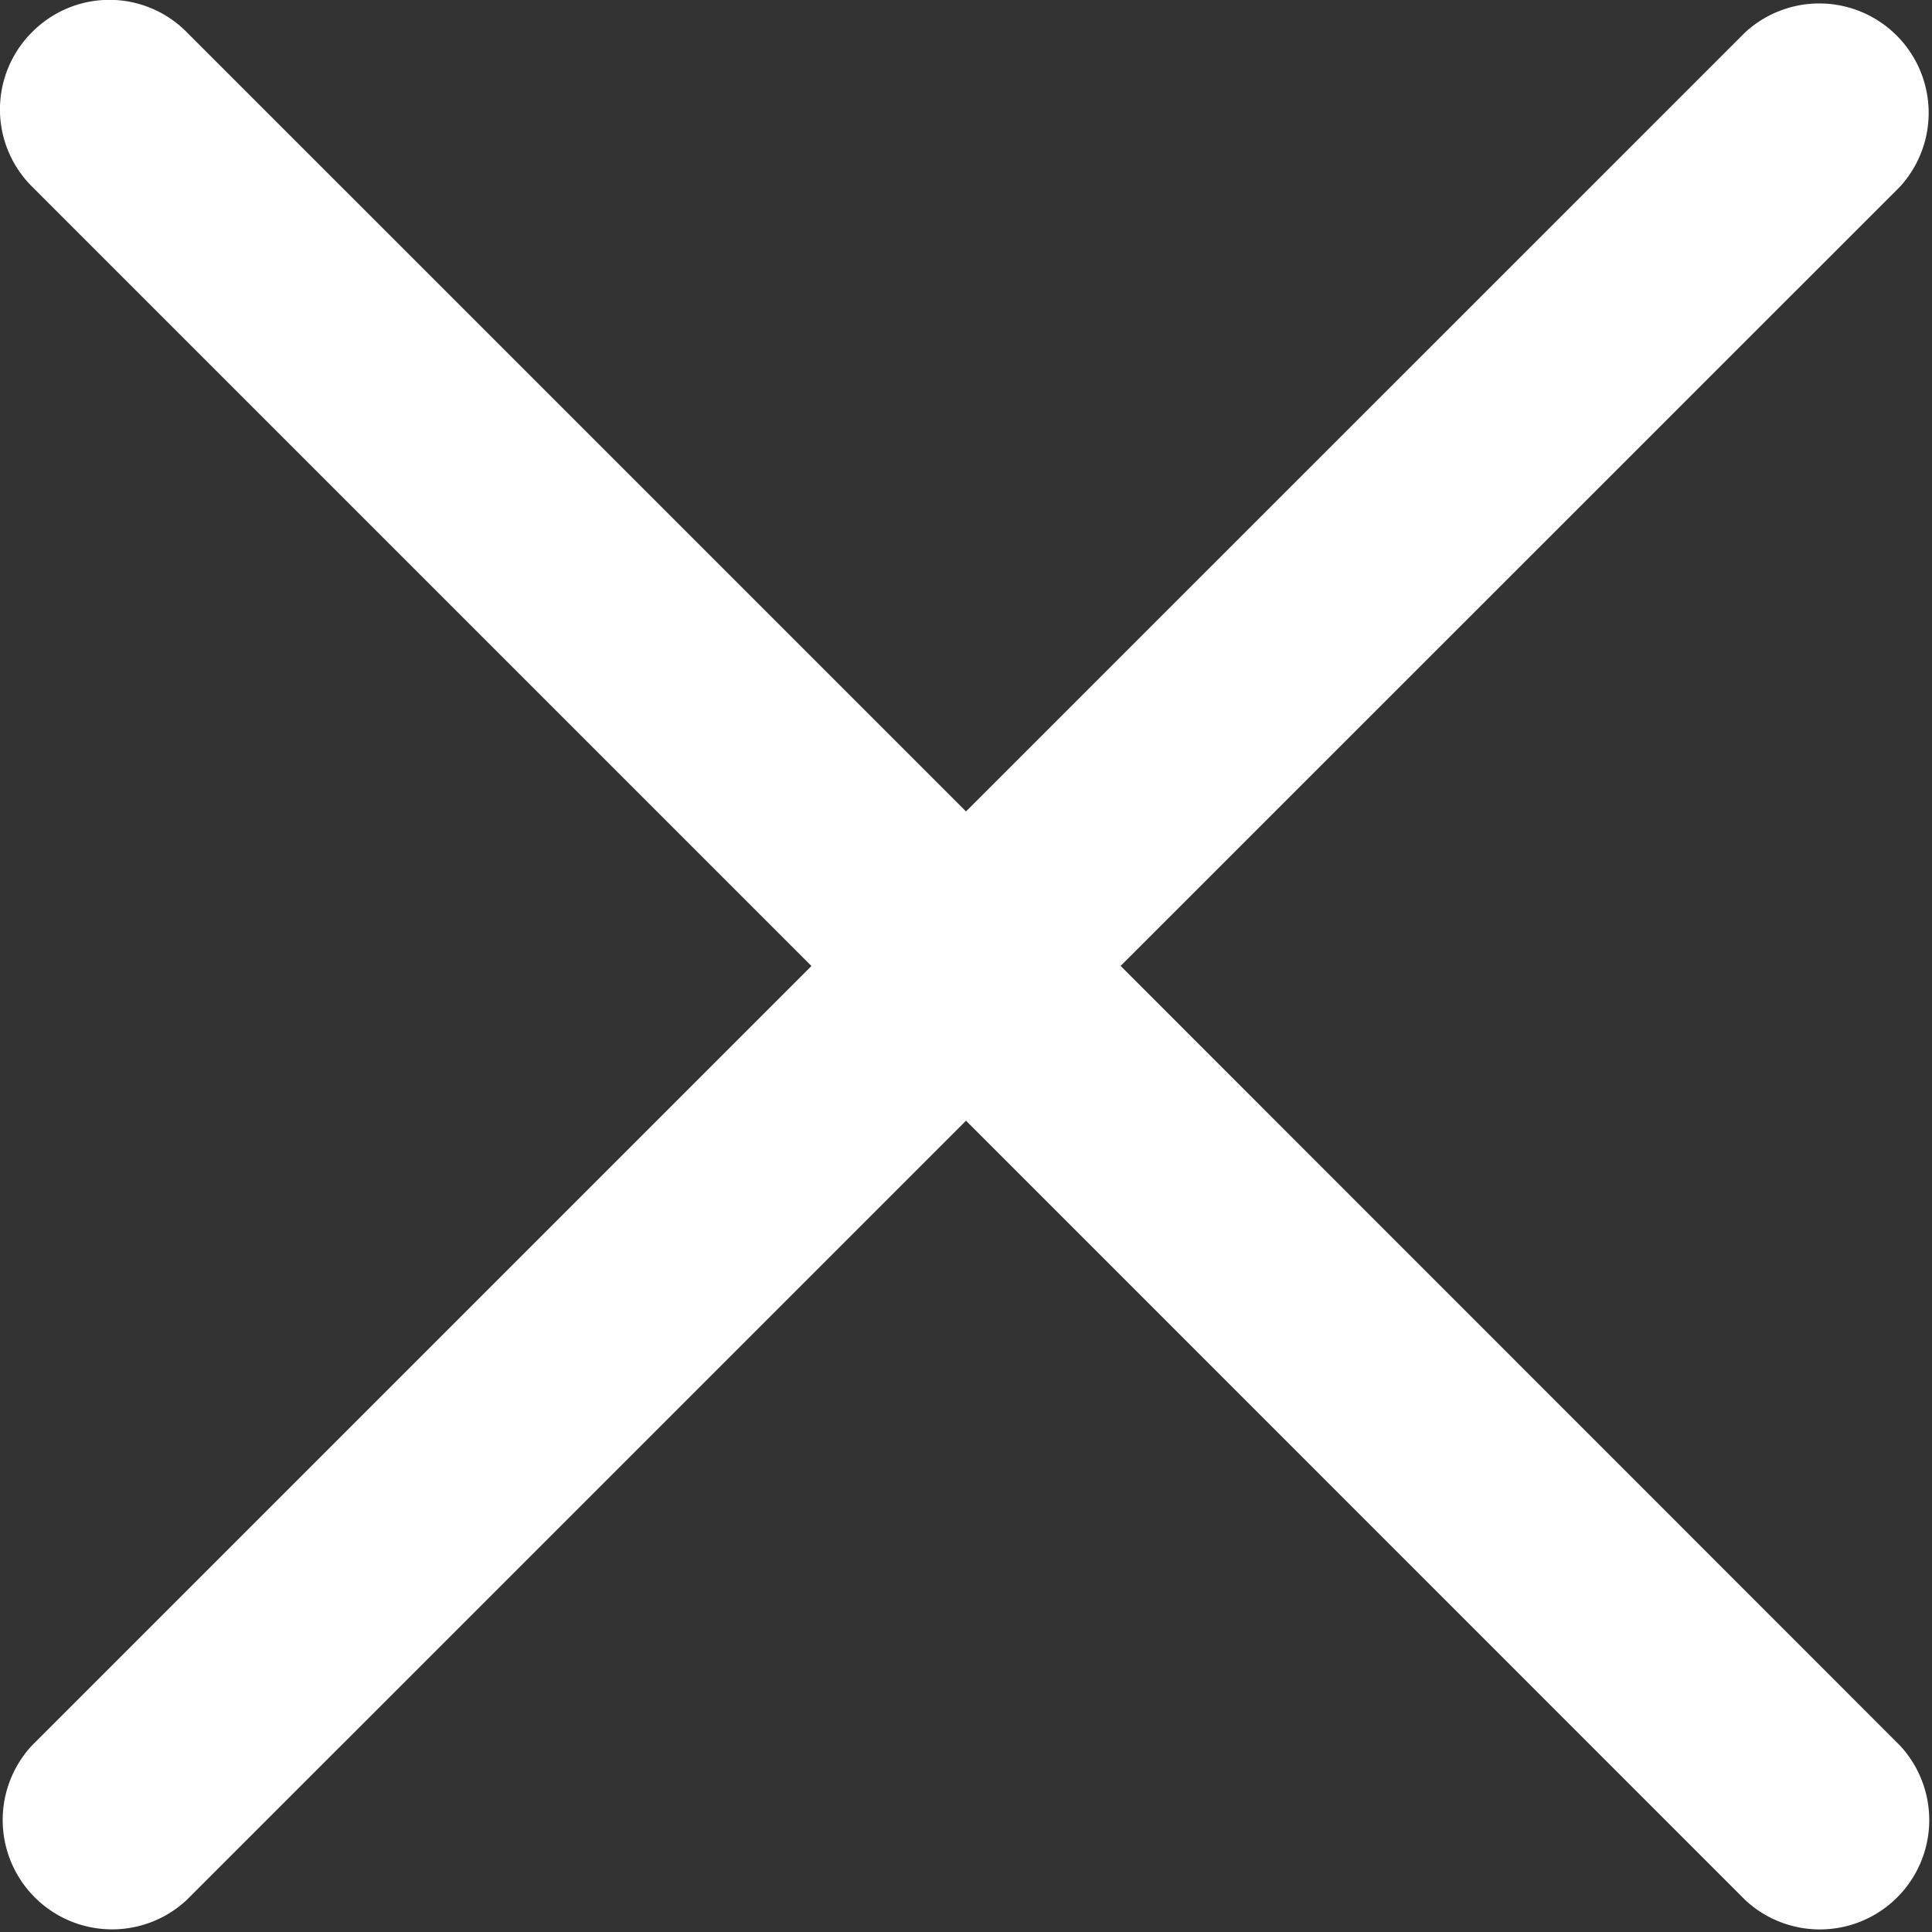
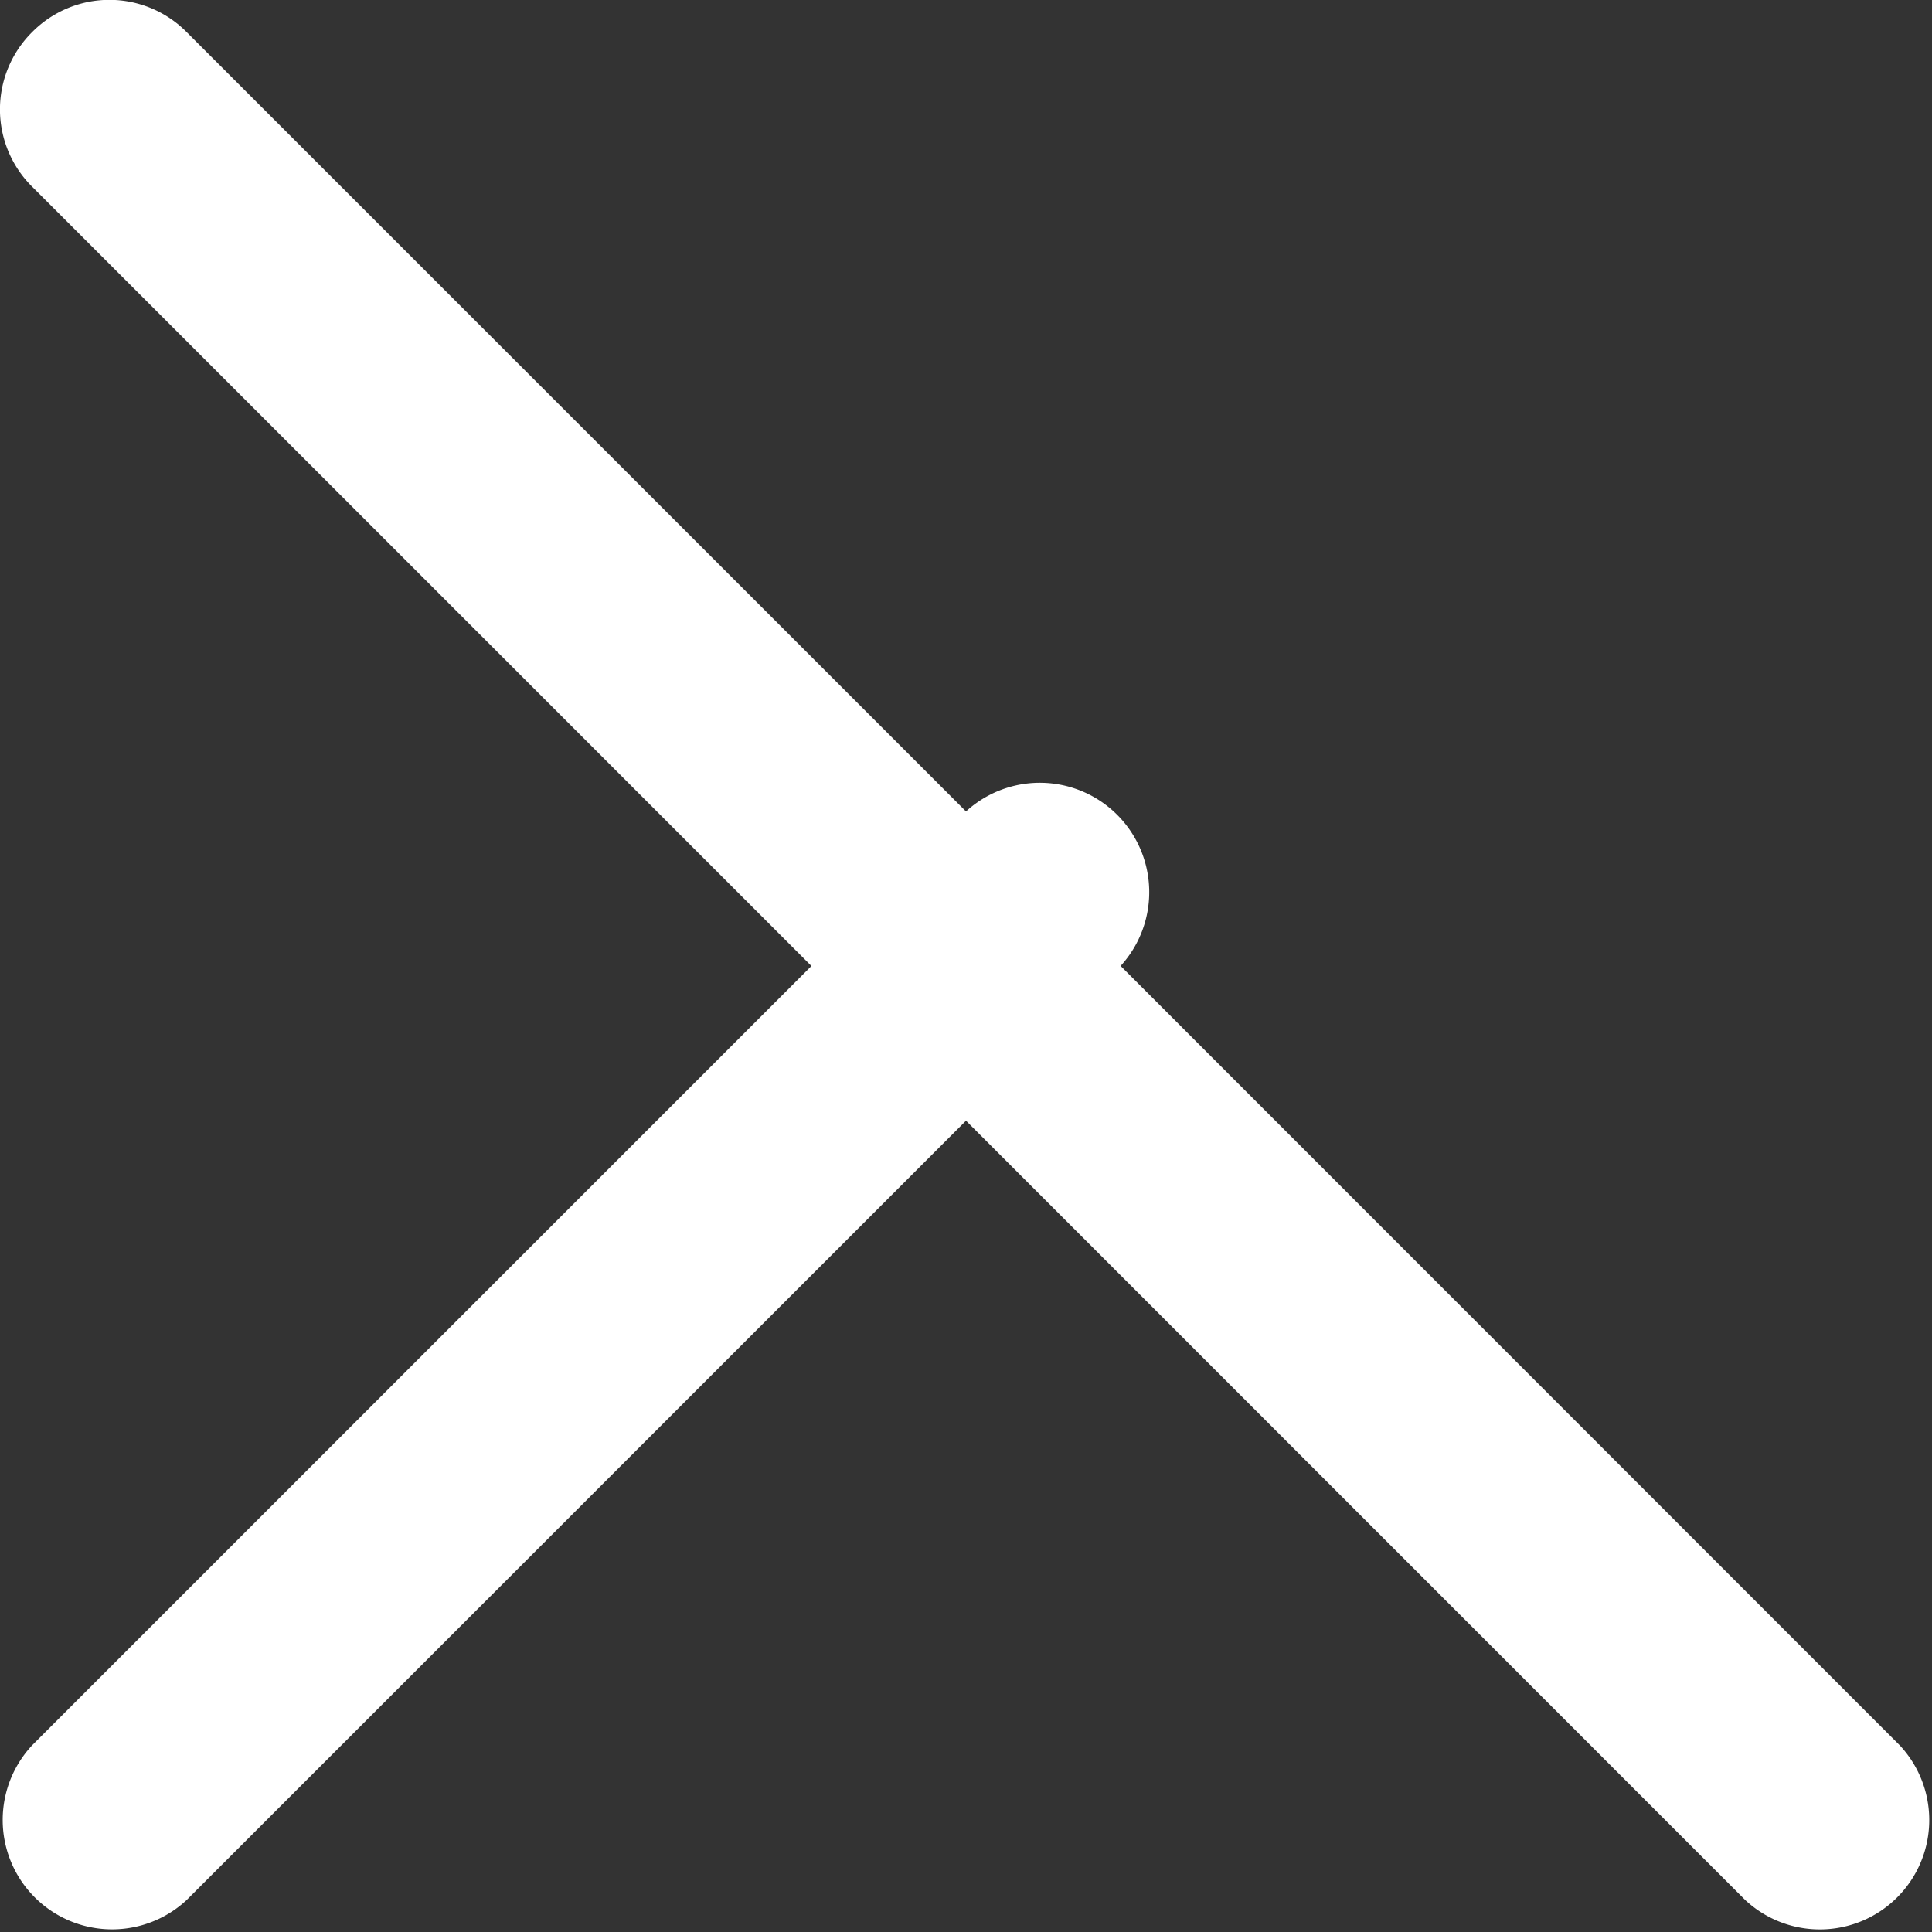
<svg xmlns="http://www.w3.org/2000/svg" xmlns:xlink="http://www.w3.org/1999/xlink" width="16" height="16" viewBox="0 0 16 16">
  <rect x="0" y="0" width="16" height="16" fill="#333333" stroke="none" />
  <defs>
-     <path id="a" d="M9.28 8l6.455-6.454a.906.906 0 00-1.28-1.28L8 6.72 1.546.266a.9.9 0 00-1.28 0 .902.902 0 000 1.28L6.72 8 .266 14.454a.906.906 0 001.28 1.281L8 9.281l6.453 6.454a.906.906 0 001.281-1.28L9.281 8z" />
+     <path id="a" d="M9.28 8a.906.906 0 00-1.28-1.28L8 6.72 1.546.266a.9.9 0 00-1.28 0 .902.902 0 000 1.28L6.72 8 .266 14.454a.906.906 0 001.28 1.281L8 9.281l6.453 6.454a.906.906 0 001.281-1.28L9.281 8z" />
  </defs>
  <use fill="#FFF" xlink:href="#a" fill-rule="evenodd" />
</svg>